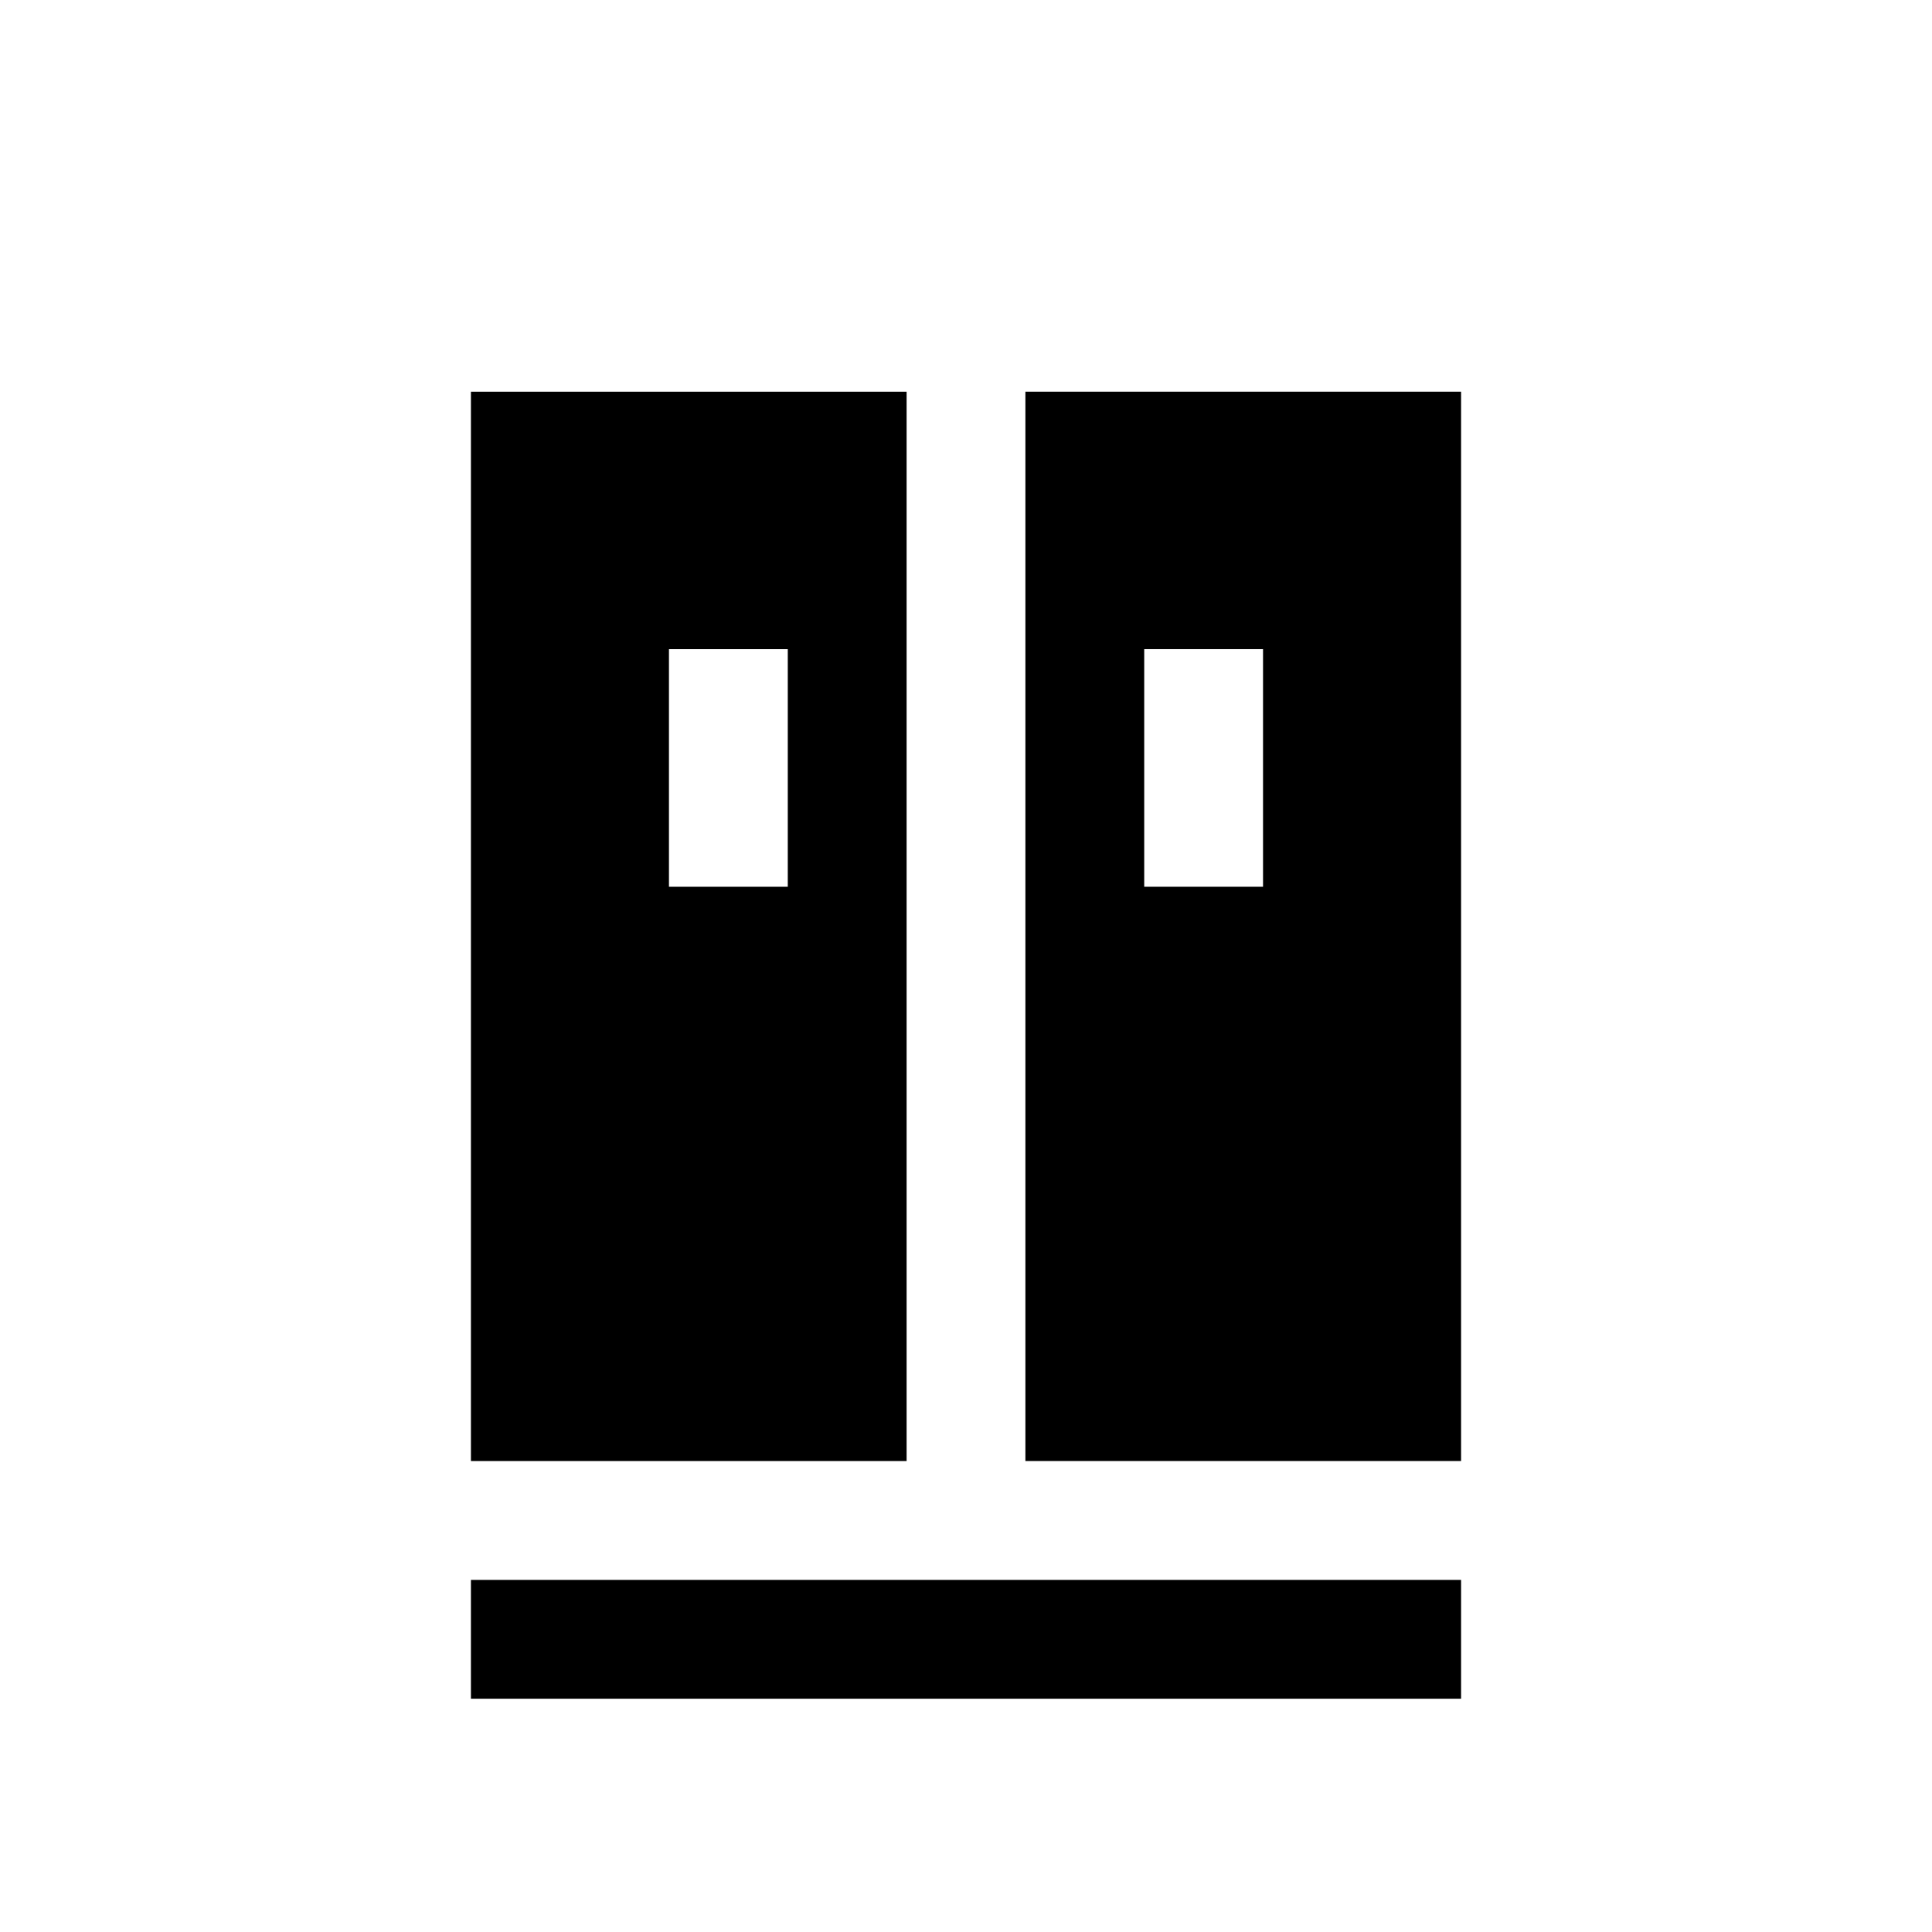
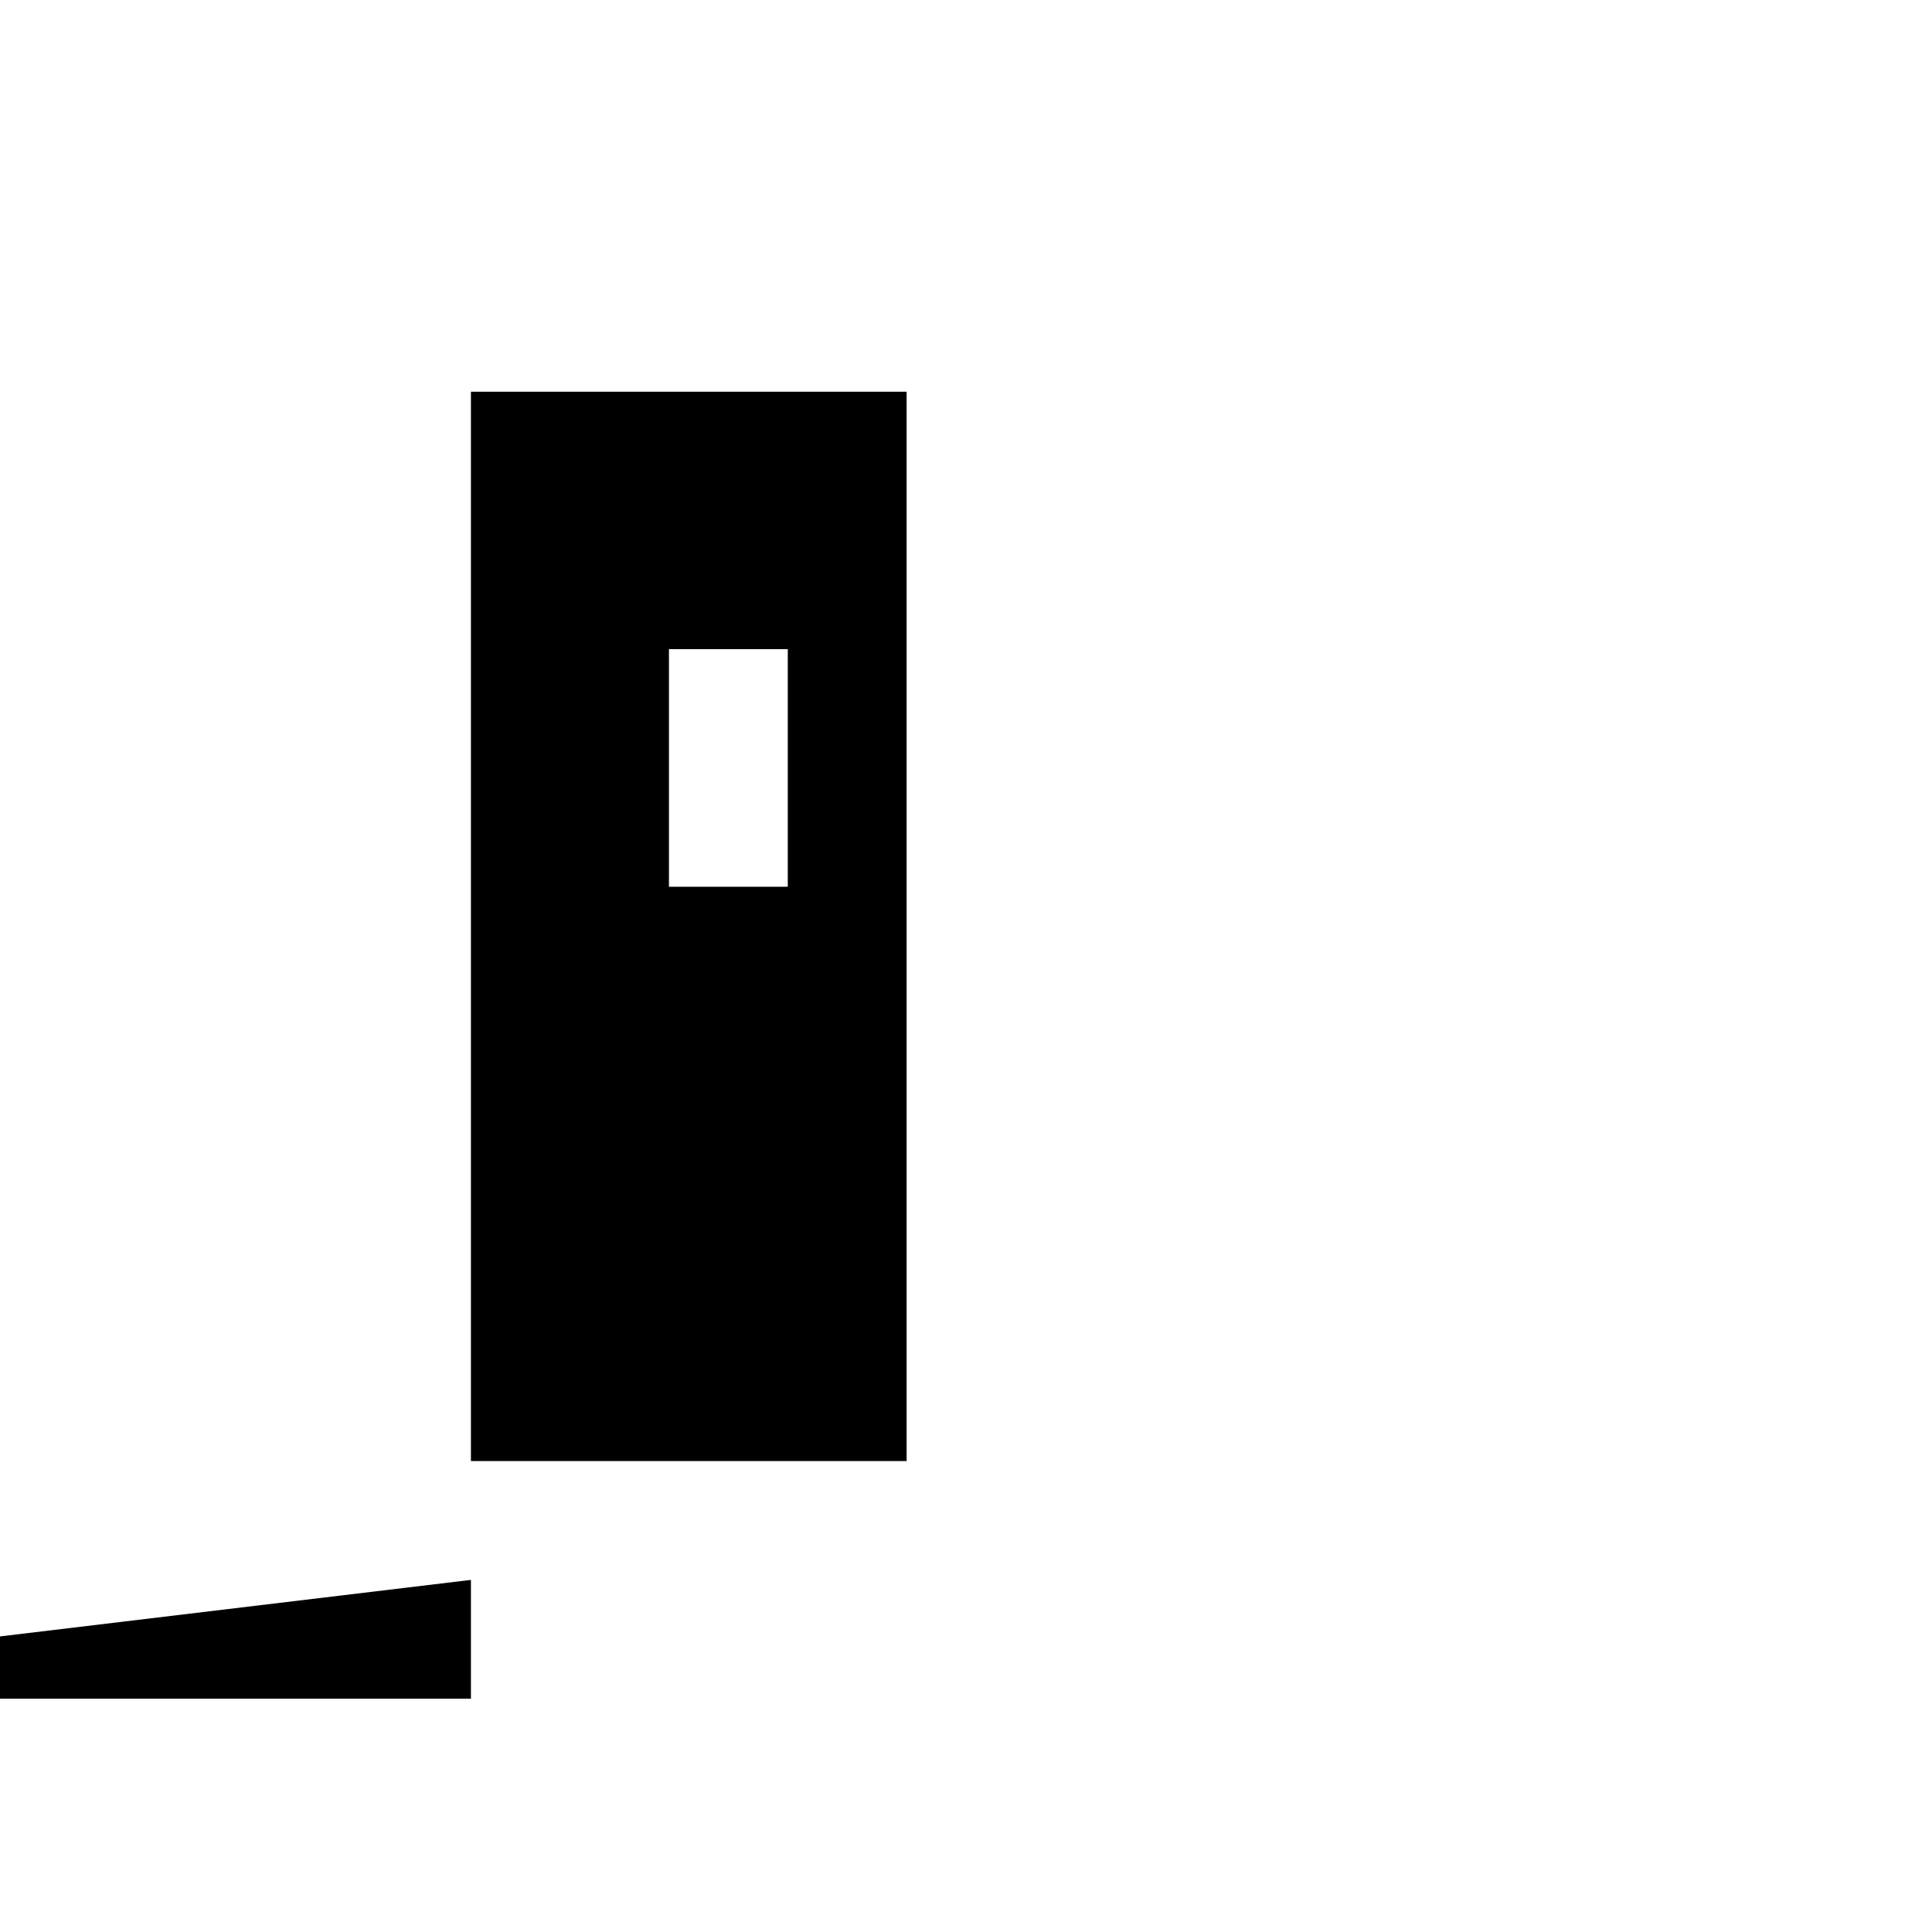
<svg xmlns="http://www.w3.org/2000/svg" fill="#000000" width="800px" height="800px" version="1.1" viewBox="144 144 512 512">
  <g>
    <path d="m268.8 247.8v283.39h115.46v-283.39zm83.969 131.2-31.488 0.004v-62.977h31.488z" />
-     <path d="m415.74 247.8v283.39h115.46v-283.39zm62.977 131.2h-31.488v-62.973h31.488z" />
-     <path d="m268.8 562.69h262.4v31.488h-262.4z" />
+     <path d="m268.8 562.69v31.488h-262.4z" />
  </g>
</svg>